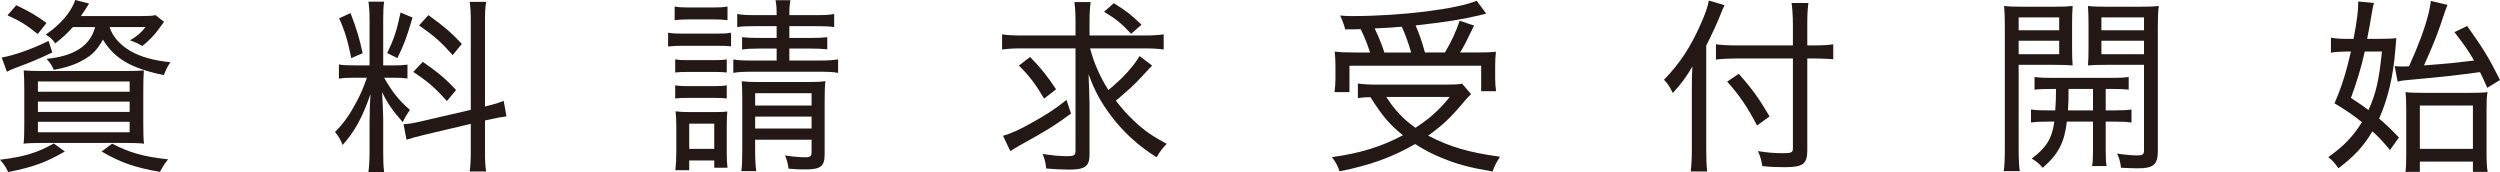
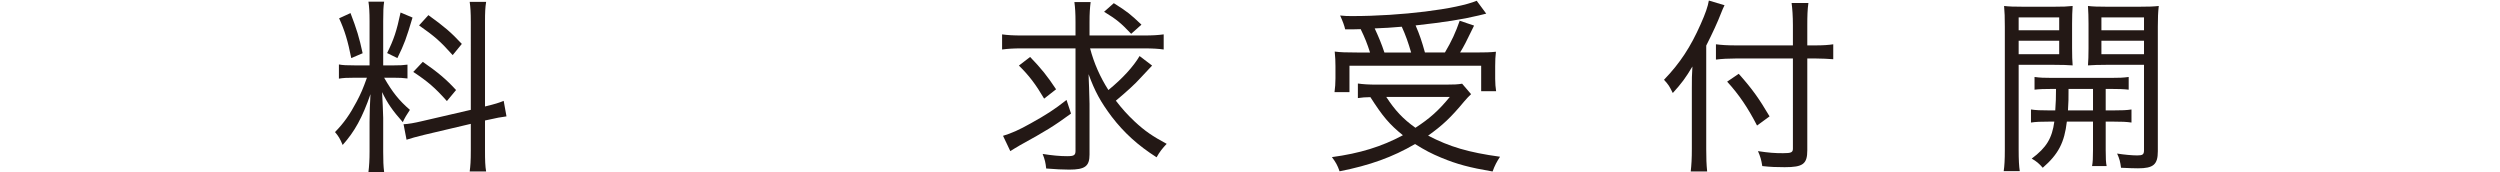
<svg xmlns="http://www.w3.org/2000/svg" id="_レイヤー_2" data-name="レイヤー_2" viewBox="0 0 298.342 20.533">
  <defs>
    <style>
      .cls-1 {
        fill: #231815;
      }
    </style>
  </defs>
  <g id="_レイヤー_1-2" data-name="レイヤー_1">
-     <path class="cls-1" d="M7.736,18.08c-2.297,1.315-3.678,1.828-6.755,2.453-.312-.647-.491-.914-.981-1.472,2.898-.356,4.437-.825,6.421-1.939l1.315.958ZM6.242,6.265c-1.672.78-2.385,1.092-4.414,1.85-.424.156-.601.245-1.003.446l-.624-1.694c1.493-.268,3.5-.959,5.596-1.985l.445,1.383ZM4.504,4.058c-1.338-1.07-2.074-1.539-3.612-2.229L1.939.624c1.672.803,2.386,1.227,3.612,2.119l-1.047,1.315ZM14.87,8.472c1.226,0,1.694-.022,2.296-.067-.045.646-.067,1.36-.067,2.452v3.946c0,1.092.022,1.917.09,2.341-.513-.067-1.427-.09-2.453-.09H5.262c-1.071,0-1.896.023-2.452.09.066-.424.088-1.182.088-2.274v-4.102c0-1.025-.022-1.717-.067-2.363.513.045,1.249.067,2.297.067h9.742ZM4.525,10.947h10.946v-1.227H4.525v1.227ZM4.525,13.354h10.946v-1.227H4.525v1.227ZM4.525,15.784h10.946v-1.248H4.525v1.248ZM8.694,3.233c-.624.713-1.204,1.248-2.095,1.939-.402-.535-.602-.713-1.137-1.048,1.783-1.225,3.01-2.652,3.522-4.124l1.65.424c-.423.668-.624.981-.981,1.493h7.201c.936,0,1.249-.022,1.716-.111l1.003.803q-.066.111-.245.334-.066.067-.311.424c-.58.825-1.249,1.493-2.03,2.118-.49-.29-.891-.469-1.47-.669.891-.535,1.27-.87,1.849-1.583h-4.28c.312,1.093,1.227,2.118,2.475,2.853,1.181.692,2.787,1.137,4.77,1.338-.379.579-.468.758-.78,1.538-3.901-.802-5.885-1.962-7.267-4.236-.691,1.227-1.294,1.873-2.43,2.475-.892.512-2.051.892-3.433,1.137-.268-.602-.358-.736-.87-1.315,3.3-.313,5.239-1.583,5.797-3.79h-2.654ZM13.376,17.144c2.141,1.092,3.679,1.538,6.688,1.872-.491.624-.513.647-.981,1.494-3.054-.535-4.704-1.115-6.955-2.43l1.248-.936Z" />
    <path class="cls-1" d="M42.407,9.274c-.958,0-1.449.022-1.962.112v-1.694c.447.089.937.111,1.94.111h1.717V2.541c0-1.091-.045-1.783-.134-2.34h1.873c-.09.58-.112,1.204-.112,2.318v5.284h1.226c.78,0,1.204-.022,1.672-.09v1.651c-.49-.068-.981-.09-1.694-.09h-1.092c.98,1.717,1.783,2.72,3.076,3.835-.334.49-.647,1.003-.847,1.47-1.226-1.381-1.828-2.251-2.474-3.588.044.847.133,2.542.133,3.076v4.057c0,1.071.022,1.672.112,2.409h-1.873c.089-.737.134-1.45.134-2.454v-3.521c0-1.093.044-2.252.111-3.322-.981,2.809-1.872,4.436-3.321,6.064-.313-.759-.513-1.07-.914-1.539,1.07-1.092,1.783-2.117,2.585-3.634.536-1.025.736-1.493,1.226-2.853h-1.382ZM41.828,1.561c.735,1.917,1.048,2.92,1.448,4.793l-1.359.579c-.401-2.028-.78-3.299-1.449-4.748l1.36-.624ZM49.229,2.096c-.758,2.541-.959,3.099-1.806,4.837l-1.226-.602c.803-1.627,1.137-2.63,1.606-4.838l1.426.603ZM56.185,2.631c0-1.181-.045-1.784-.134-2.408h1.962c-.112.714-.134,1.27-.134,2.386v10.098l.178-.045c1.004-.245,1.516-.401,2.051-.624l.334,1.851c-.557.066-1.293.2-2.139.401l-.424.089v3.612c0,1.115.022,1.85.134,2.474h-1.962c.089-.669.134-1.225.134-2.518v-3.166l-5.574,1.315c-.914.223-1.56.401-2.095.579l-.357-1.849c.579-.023,1.316-.157,2.162-.358l5.864-1.359V2.631ZM50.455,7.379c1.828,1.271,2.809,2.096,3.969,3.366l-1.093,1.316c-1.427-1.606-2.296-2.341-4.013-3.478l1.137-1.204ZM51.124,1.806c1.939,1.404,2.675,2.028,3.99,3.434l-1.092,1.337c-1.494-1.672-2.14-2.23-4.012-3.544l1.114-1.227Z" />
-     <path class="cls-1" d="M79.73,3.902c.512.089.935.111,1.783.111h3.945c.937,0,1.316-.022,1.784-.111v1.627c-.512-.044-.825-.067-1.65-.067h-4.079c-.78,0-1.227.023-1.783.089v-1.649ZM80.51.781c.534.088.869.111,1.672.111h2.965c.78,0,1.114-.023,1.672-.111v1.627c-.558-.067-.982-.089-1.672-.089h-2.965c-.692,0-1.204.022-1.672.089V.781ZM80.576,7.089c.447.068.736.09,1.495.09h3.21c.735,0,1.047-.022,1.449-.09v1.561c-.469-.044-.781-.067-1.449-.067h-3.21c-.737,0-1.071.023-1.495.067v-1.561ZM80.576,10.188c.447.067.758.09,1.495.09h3.21c.735,0,.958-.023,1.449-.09v1.56c-.447-.044-.759-.066-1.472-.066h-3.21c-.691,0-1.025.022-1.472.066v-1.56ZM80.599,20.309c.066-.691.111-1.404.111-2.185v-3.031c0-.78-.022-1.204-.089-1.807.535.068,1.003.09,1.806.09h2.786c.803,0,1.204-.022,1.583-.067-.045.446-.066.87-.066,1.717v3.166c0,.78.021,1.293.089,1.828h-1.583v-.87h-2.988v1.159h-1.649ZM82.248,17.768h2.987v-3.01h-2.987v3.01ZM90.051,3.121c-1.025,0-1.472.023-2.073.112v-1.561c.646.112,1.048.134,2.073.134h2.631c0-.892-.023-1.182-.134-1.783h1.783c-.111.579-.133.935-.133,1.783h3.209c1.093,0,1.495-.022,2.141-.134v1.561c-.558-.089-1.159-.112-2.141-.112h-3.209v1.405h2.519c.958,0,1.471-.023,2.006-.089v1.449c-.602-.067-1.114-.09-2.028-.09h-2.497v1.427h3.611c1.025,0,1.583-.044,2.207-.134v1.606c-.647-.112-1.204-.134-2.207-.134h-8.026c-1.047,0-1.627.022-2.273.134v-1.606c.557.112,1.159.134,2.273.134h2.899v-1.427h-2.141c-.846,0-1.337.023-1.983.112v-1.471c.534.066,1.069.089,2.006.089h2.118v-1.405h-2.631ZM90.117,17.968c0,1.138.045,1.873.134,2.452h-1.783c.09-.624.111-1.225.111-2.452v-6.331c0-.958-.021-1.338-.066-1.939.646.067,1.092.088,1.984.088h5.952c1.048,0,1.561-.021,2.051-.111-.067.603-.089,1.272-.089,2.363v6.354c0,1.472-.468,1.828-2.34,1.828-.558,0-1.205-.022-1.962-.089-.09-.646-.202-1.048-.424-1.583.846.134,1.739.223,2.407.223.603,0,.759-.134.759-.624v-1.472h-6.734v1.293ZM96.851,11.124h-6.733v1.472h6.733v-1.472ZM96.851,13.911h-6.733v1.427h6.733v-1.427Z" />
    <path class="cls-1" d="M121.883,5.774c-.959,0-1.628.044-2.297.133v-1.805c.625.09,1.315.133,2.363.133h6.399v-1.583c0-1.091-.045-1.738-.134-2.407h1.939c-.089.713-.133,1.338-.133,2.407v1.583h6.487c1.025,0,1.717-.043,2.363-.133v1.805c-.602-.089-1.315-.133-2.363-.133h-6.42c.468,1.784,1.203,3.433,2.185,4.971,1.715-1.404,2.987-2.808,3.722-4.057l1.493,1.137q-.177.2-1.337,1.427c-.736.824-1.716,1.694-2.987,2.764.758.981,1.359,1.65,2.23,2.474,1.248,1.16,2.139,1.762,3.834,2.676-.491.513-.847.958-1.205,1.605-2.207-1.405-3.878-2.92-5.349-4.838-1.338-1.783-2.029-3.054-2.765-5.082,0,.311.023.579.023.735.022.223.044,1.159.089,2.809v6.042c0,1.404-.536,1.805-2.43,1.805-.825,0-1.583-.045-2.742-.134-.068-.668-.157-1.07-.424-1.739,1.115.179,2.073.268,2.921.268.824,0,1.003-.112,1.003-.647V5.774h-6.465ZM127.813,13.554c-2.119,1.539-2.92,2.029-6.109,3.79-.49.29-.758.446-1.137.691l-.869-1.828c1.026-.312,1.895-.691,3.322-1.494,1.805-1.003,2.787-1.627,4.257-2.786l.536,1.627ZM122.931,6.799c1.337,1.383,2.05,2.274,3.098,3.857l-1.426,1.115c-.982-1.672-1.784-2.743-3.01-3.946l1.338-1.026ZM132.918.379c1.604,1.003,1.983,1.315,3.299,2.563l-1.226,1.093c-1.226-1.293-1.739-1.717-3.232-2.631l1.159-1.025Z" />
    <path class="cls-1" d="M175.555,11.236c-.312.29-.469.469-.803.848-1.628,1.962-2.608,2.876-4.325,4.101,2.564,1.338,4.838,2.007,8.583,2.52-.356.535-.646,1.069-.891,1.761-2.743-.468-4.258-.87-6.131-1.65-1.182-.49-1.94-.891-3.121-1.628-2.675,1.561-5.395,2.542-9.007,3.255-.245-.713-.446-1.069-.913-1.694,3.321-.446,5.929-1.248,8.47-2.609-1.627-1.314-2.407-2.251-3.879-4.547-.601,0-1.002.044-1.493.112v-1.739c.579.088,1.316.133,2.251.133h8.227c.936,0,1.472-.022,1.962-.111l1.07,1.248ZM163.494,6.265c-.312-1.004-.624-1.784-1.115-2.787-.579.023-.869.023-1.85.023q-.134-.624-.602-1.65c.602.067.892.067,1.472.067,5.751,0,12.439-.826,14.824-1.828l1.138,1.538q-.29.067-.914.223c-1.94.468-4.08.802-7.513,1.182.49,1.137.735,1.872,1.114,3.232h2.386c.802-1.36,1.293-2.43,1.761-3.79l1.717.579c-.959,1.985-1.227,2.497-1.672,3.211h1.783c1.204,0,1.85-.022,2.497-.09-.067.558-.09,1.048-.09,1.74v1.493c0,.558.045,1.025.111,1.472h-1.783v-3.033h-15.717v3.144h-1.783c.068-.468.112-1.07.112-1.627v-1.472c0-.601-.023-1.048-.089-1.739.669.09,1.382.112,2.653.112h1.56ZM168.399,6.265c-.335-1.159-.647-2.051-1.115-3.077-1.605.134-1.695.134-3.233.201.513,1.115.803,1.806,1.159,2.876h3.189ZM165.434,11.571c1.047,1.604,1.983,2.608,3.478,3.678,1.715-1.115,2.763-2.051,4.101-3.678h-7.579Z" />
    <path class="cls-1" d="M203.616,17.813c0,1.025.023,1.806.111,2.652h-1.961c.089-.803.133-1.538.133-2.697v-7.201c0-1.07,0-1.672.068-2.63-.826,1.382-1.272,1.983-2.341,3.165-.424-.847-.469-.936-1.048-1.583,1.917-1.984,3.188-3.945,4.369-6.62.58-1.293.869-2.141.982-2.832l1.872.557c-.112.202-.29.624-.446,1.026-.357.936-1.004,2.341-1.739,3.79v12.373ZM215.677,17.924c0,1.65-.513,2.028-2.698,2.028-.981,0-1.65-.022-2.675-.133-.112-.736-.223-1.115-.513-1.784,1.338.201,1.984.246,2.987.246.982,0,1.182-.089,1.182-.558V6.978h-6.755c-.914,0-1.761.045-2.43.134v-1.828c.624.088,1.405.133,2.386.133h6.799v-2.407c0-1.048-.067-2.007-.156-2.653h2.006c-.111.78-.133,1.56-.133,2.676v2.384h.959c.914,0,1.582-.045,2.139-.133v1.783c-.624-.044-1.382-.089-2.118-.089h-.98v10.946ZM207.495,8.806c1.627,1.828,2.43,2.965,3.679,5.083l-1.494,1.092c-1.092-2.117-2.14-3.678-3.567-5.238l1.382-.937Z" />
    <path class="cls-1" d="M240.9,17.857c0,1.249.045,1.984.133,2.563h-1.917c.09-.624.134-1.314.134-2.586V3.188c0-1.114-.022-1.761-.089-2.475.602.068,1.182.09,2.319.09h3.589c1.115,0,1.65-.022,2.274-.09-.045.647-.067,1.272-.067,2.118v2.921c0,.936.022,1.471.067,2.051-.646-.045-1.249-.067-2.207-.067h-4.236v10.121ZM240.9,3.612h4.838v-1.538h-4.838v1.538ZM240.9,6.465h4.838v-1.605h-4.838v1.605ZM244.935,10.612c-.958,0-1.582.022-2.14.089v-1.516c.647.089,1.114.111,2.162.111h6.889c1.048,0,1.538-.022,2.185-.111v1.516c-.557-.067-1.182-.089-2.14-.089h-.603v2.563h.892c1.048,0,1.605-.022,2.185-.111v1.56c-.602-.089-1.181-.111-2.185-.111h-.892v3.411c0,.981.023,1.471.113,1.895h-1.74c.089-.468.112-.981.112-1.917v-3.389h-3.121c-.29,2.497-1.003,3.879-2.876,5.507-.423-.491-.736-.759-1.316-1.093,1.762-1.315,2.431-2.43,2.698-4.414h-.58c-1.047,0-1.605.022-2.207.111v-1.56c.58.089,1.137.111,2.207.111h.692c.066-1.069.089-1.427.089-2.563h-.424ZM246.853,10.612c0,1.248,0,1.449-.068,2.563h2.988v-2.563h-2.92ZM257.508,18.058c0,1.582-.534,2.028-2.362,2.028-.491,0-1.048-.022-2.03-.066-.088-.692-.177-1.07-.467-1.694.825.133,1.805.222,2.407.222.646,0,.803-.111.803-.624V7.736h-4.481c-.891,0-1.583.022-2.207.067.044-.58.067-1.138.067-2.051v-2.921c0-.802-.023-1.404-.067-2.118.602.068,1.137.09,2.274.09h3.835c1.159,0,1.715-.022,2.34-.09-.089.803-.112,1.449-.112,2.475v14.87ZM250.776,3.612h5.083v-1.538h-5.083v1.538ZM250.776,6.465h5.083v-1.605h-5.083v1.605Z" />
-     <path class="cls-1" d="M283.941,4.637c.958,0,1.56-.022,2.028-.089q-.066.736-.134,1.605c-.267,3.099-.891,5.685-1.917,8.004.847.712,1.293,1.136,2.363,2.251l-1.07,1.494c-.914-1.093-1.27-1.472-2.096-2.23-1.07,1.806-2.139,2.943-4.057,4.414-.357-.557-.713-.936-1.203-1.338,1.872-1.337,2.942-2.452,4.012-4.169-1.137-.913-1.739-1.314-3.277-2.251.847-1.939,1.382-3.633,1.962-6.175h-.646c-.669,0-1.227.045-1.74.133v-1.783c.558.089,1.115.134,1.828.134h.87c.401-2.096.557-3.321.557-4.213v-.245l1.873.178c-.09.335-.156.646-.267,1.315-.112.736-.313,1.806-.536,2.965h1.45ZM282.201,6.153c-.401,1.85-.98,3.746-1.649,5.529,1.137.758,1.538,1.025,2.096,1.449.891-1.939,1.27-3.612,1.604-6.978h-2.051ZM285.769,7.892c.289.022.534.045,1.003.045.2,0,.267,0,.713-.023,1.226-2.742,1.873-4.503,2.34-6.353.134-.58.224-1.07.268-1.449l1.984.467q-.156.313-.891,2.542c-.402,1.182-.982,2.609-1.917,4.682,3.21-.245,3.366-.268,5.974-.58-.646-1.137-1.115-1.806-2.34-3.389l1.515-.735c1.94,2.72,2.564,3.745,3.924,6.442l-1.517.937c-.422-.959-.556-1.226-.869-1.872-3.166.423-4.391.556-8.293.913-.869.067-1.159.112-1.538.224l-.356-1.851ZM288.778,20.51h-1.716c.066-.469.089-1.025.089-1.962v-5.484c0-.937-.023-1.561-.089-2.073.49.067,1.159.088,1.983.088h5.707c1.048,0,1.672-.021,2.096-.088-.089.58-.111,1.047-.111,2.274v4.971c0,1.137.044,1.761.133,2.274h-1.76v-1.226h-6.332v1.226ZM288.778,17.768h6.332v-5.172h-6.332v5.172Z" />
  </g>
</svg>